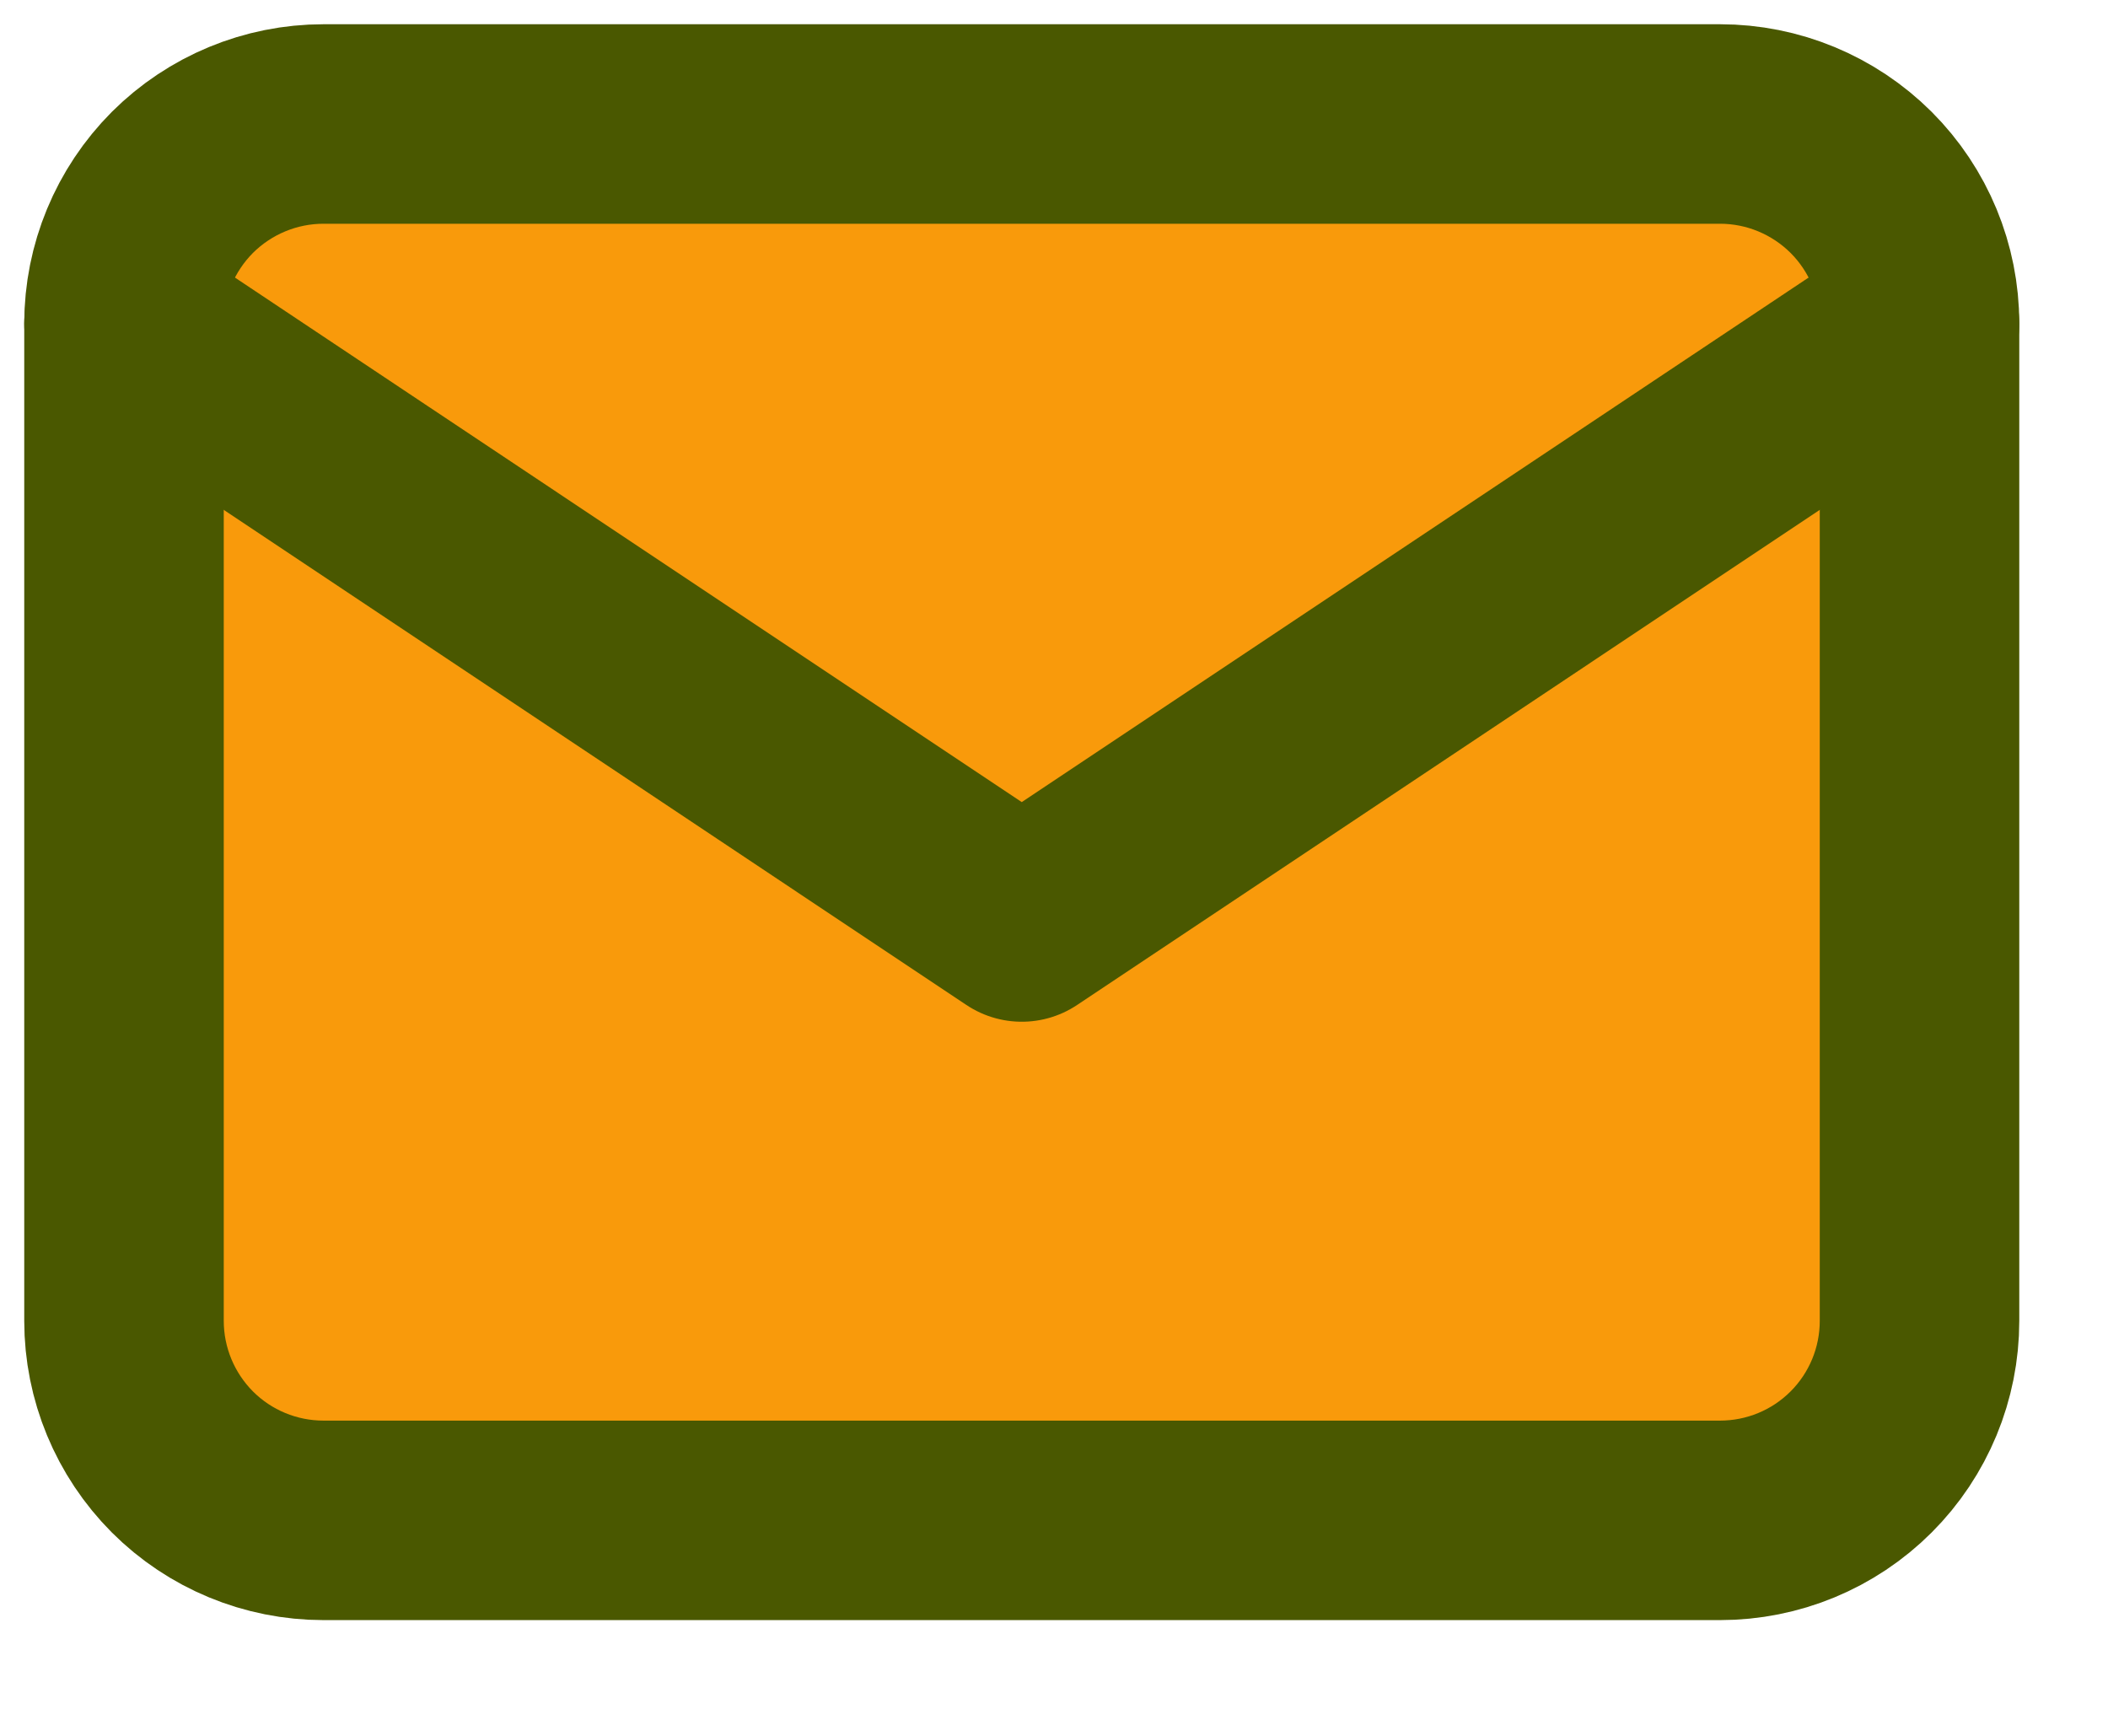
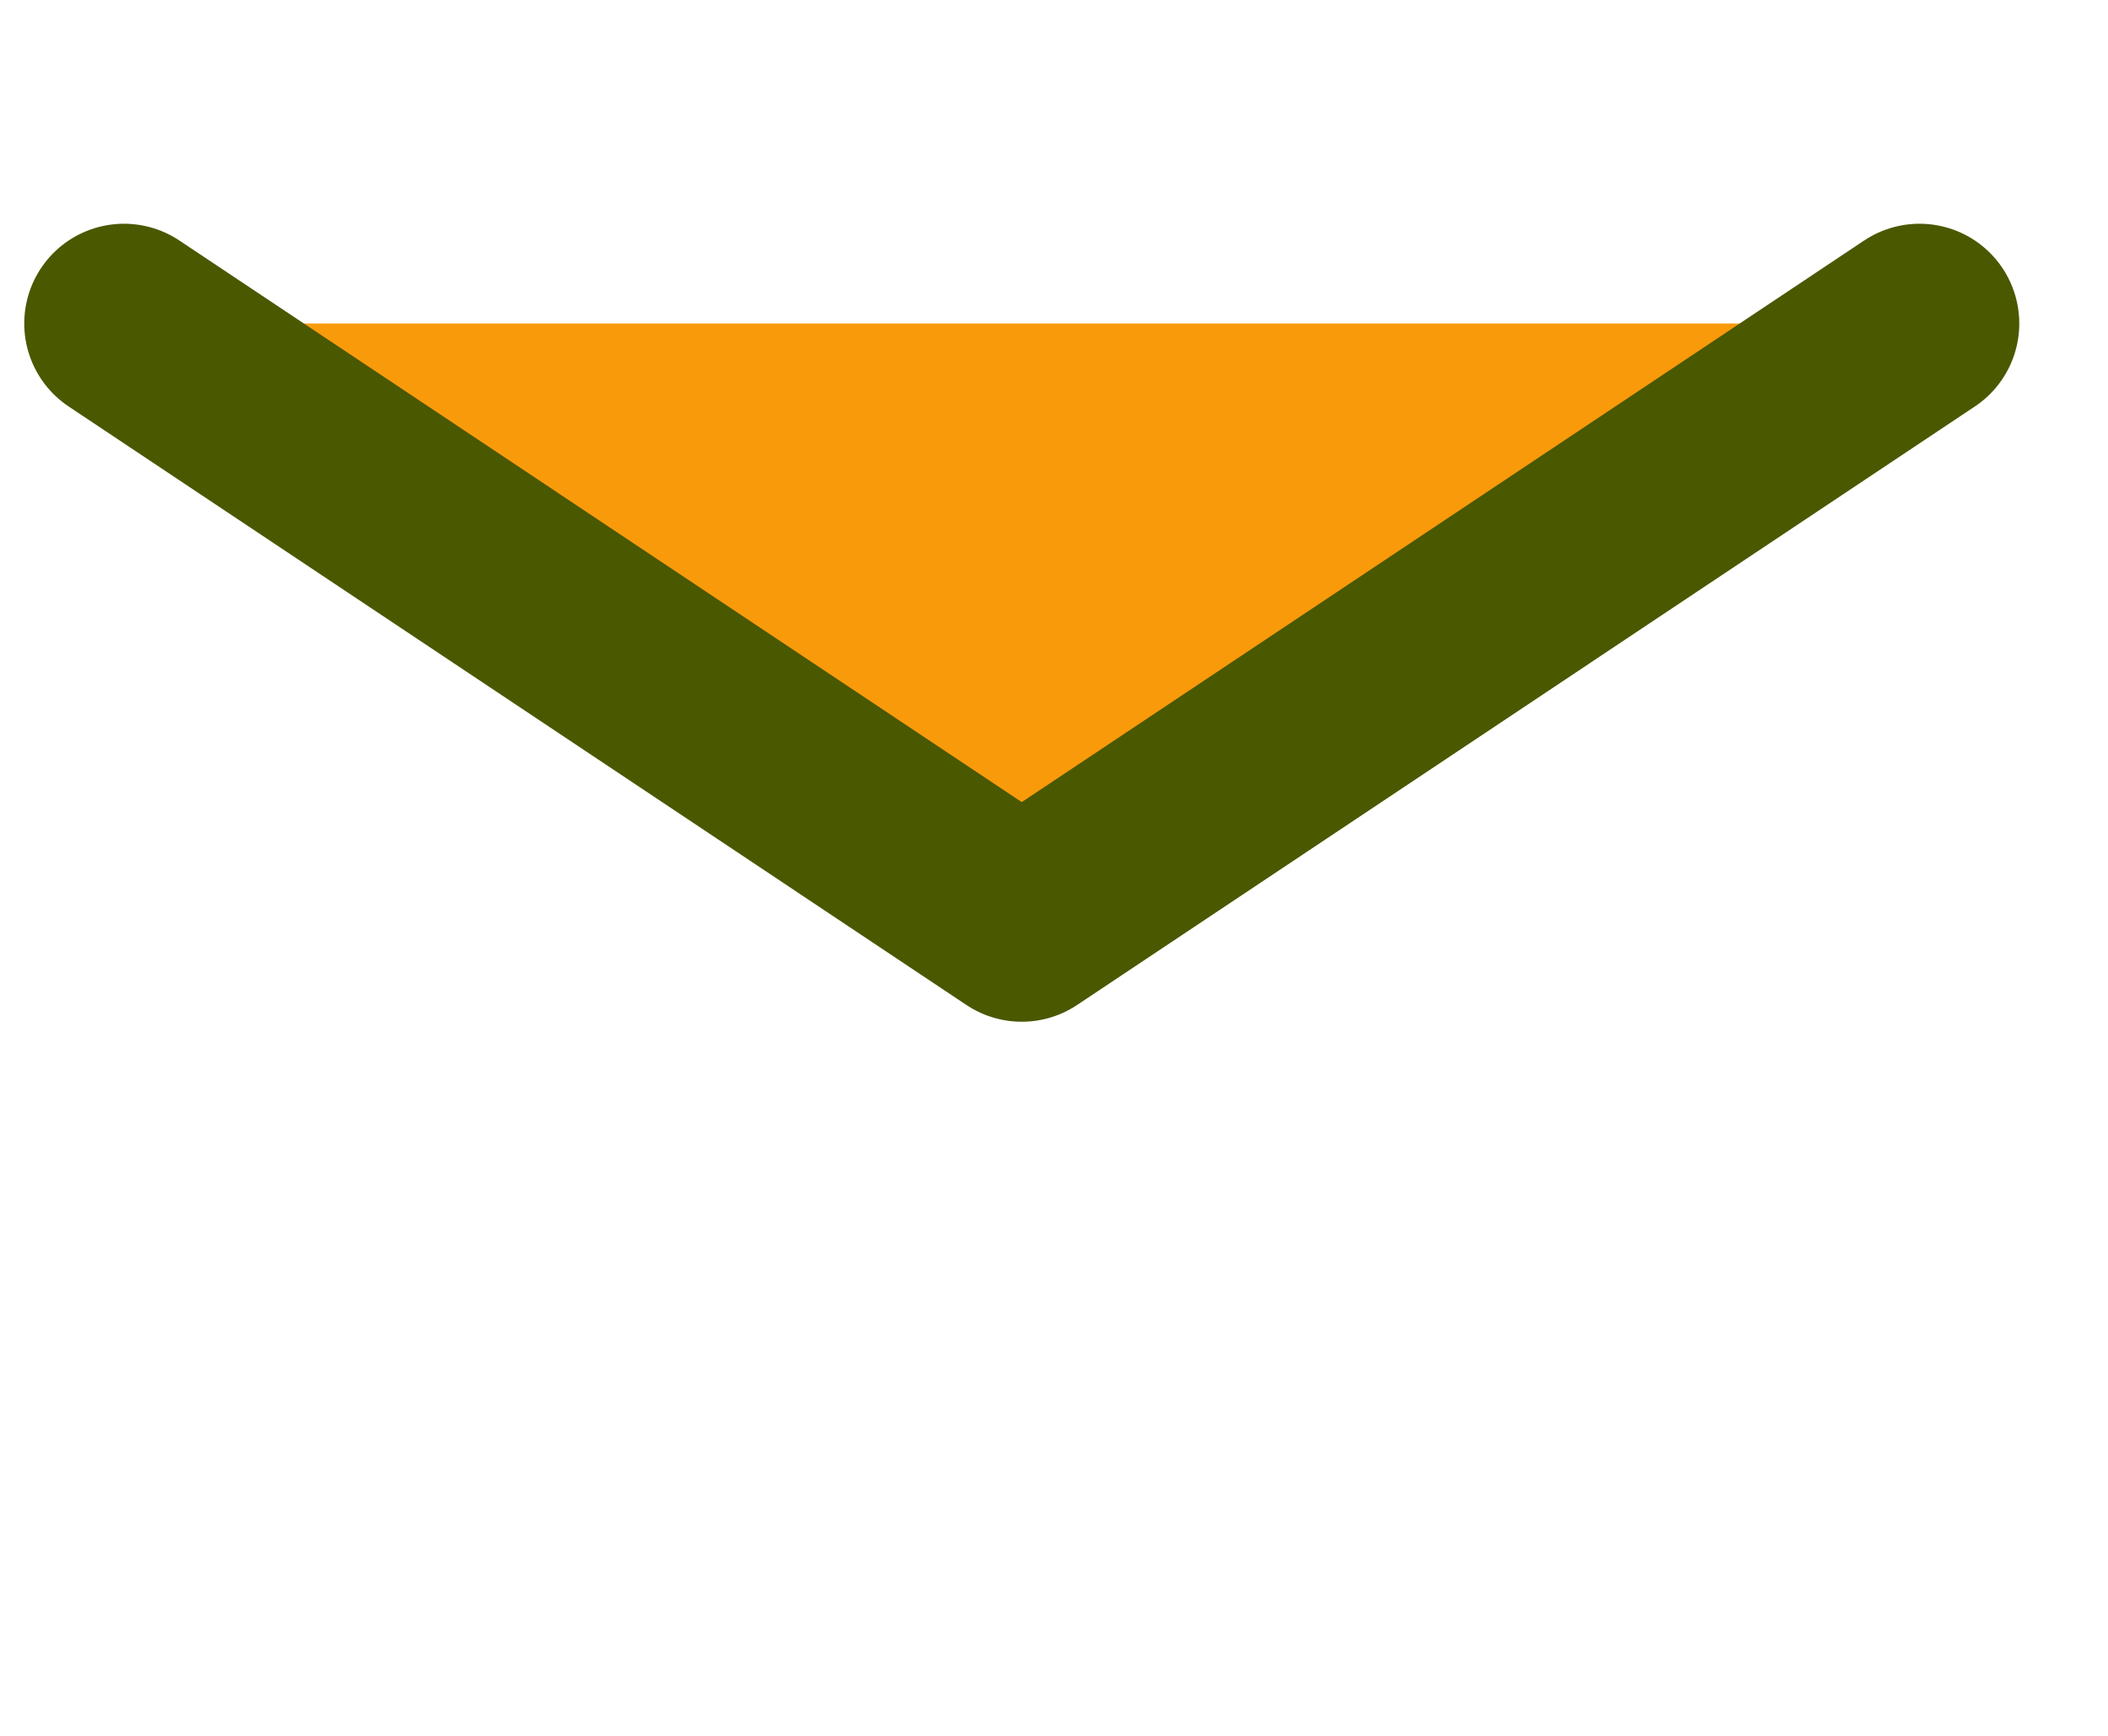
<svg xmlns="http://www.w3.org/2000/svg" width="17" height="14" viewBox="0 0 17 14" fill="none">
-   <path d="M1 2.609C1 2.182 1.17 1.773 1.471 1.471C1.773 1.17 2.182 1 2.609 1H13.871C14.298 1 14.707 1.17 15.009 1.471C15.311 1.773 15.48 2.182 15.48 2.609V10.653C15.48 11.08 15.311 11.489 15.009 11.791C14.707 12.093 14.298 12.262 13.871 12.262H2.609C2.182 12.262 1.773 12.093 1.471 11.791C1.17 11.489 1 11.08 1 10.653V2.609Z" fill="#F99A0B" stroke="#4A5800" stroke-width="1.609" stroke-linecap="round" stroke-linejoin="round" />
  <path d="M1 2.609L8.24 7.436L15.48 2.609" fill="#F99A0B" />
  <path d="M1 2.609L8.24 7.436L15.48 2.609" stroke="#4A5800" stroke-width="1.609" stroke-linecap="round" stroke-linejoin="round" />
</svg>